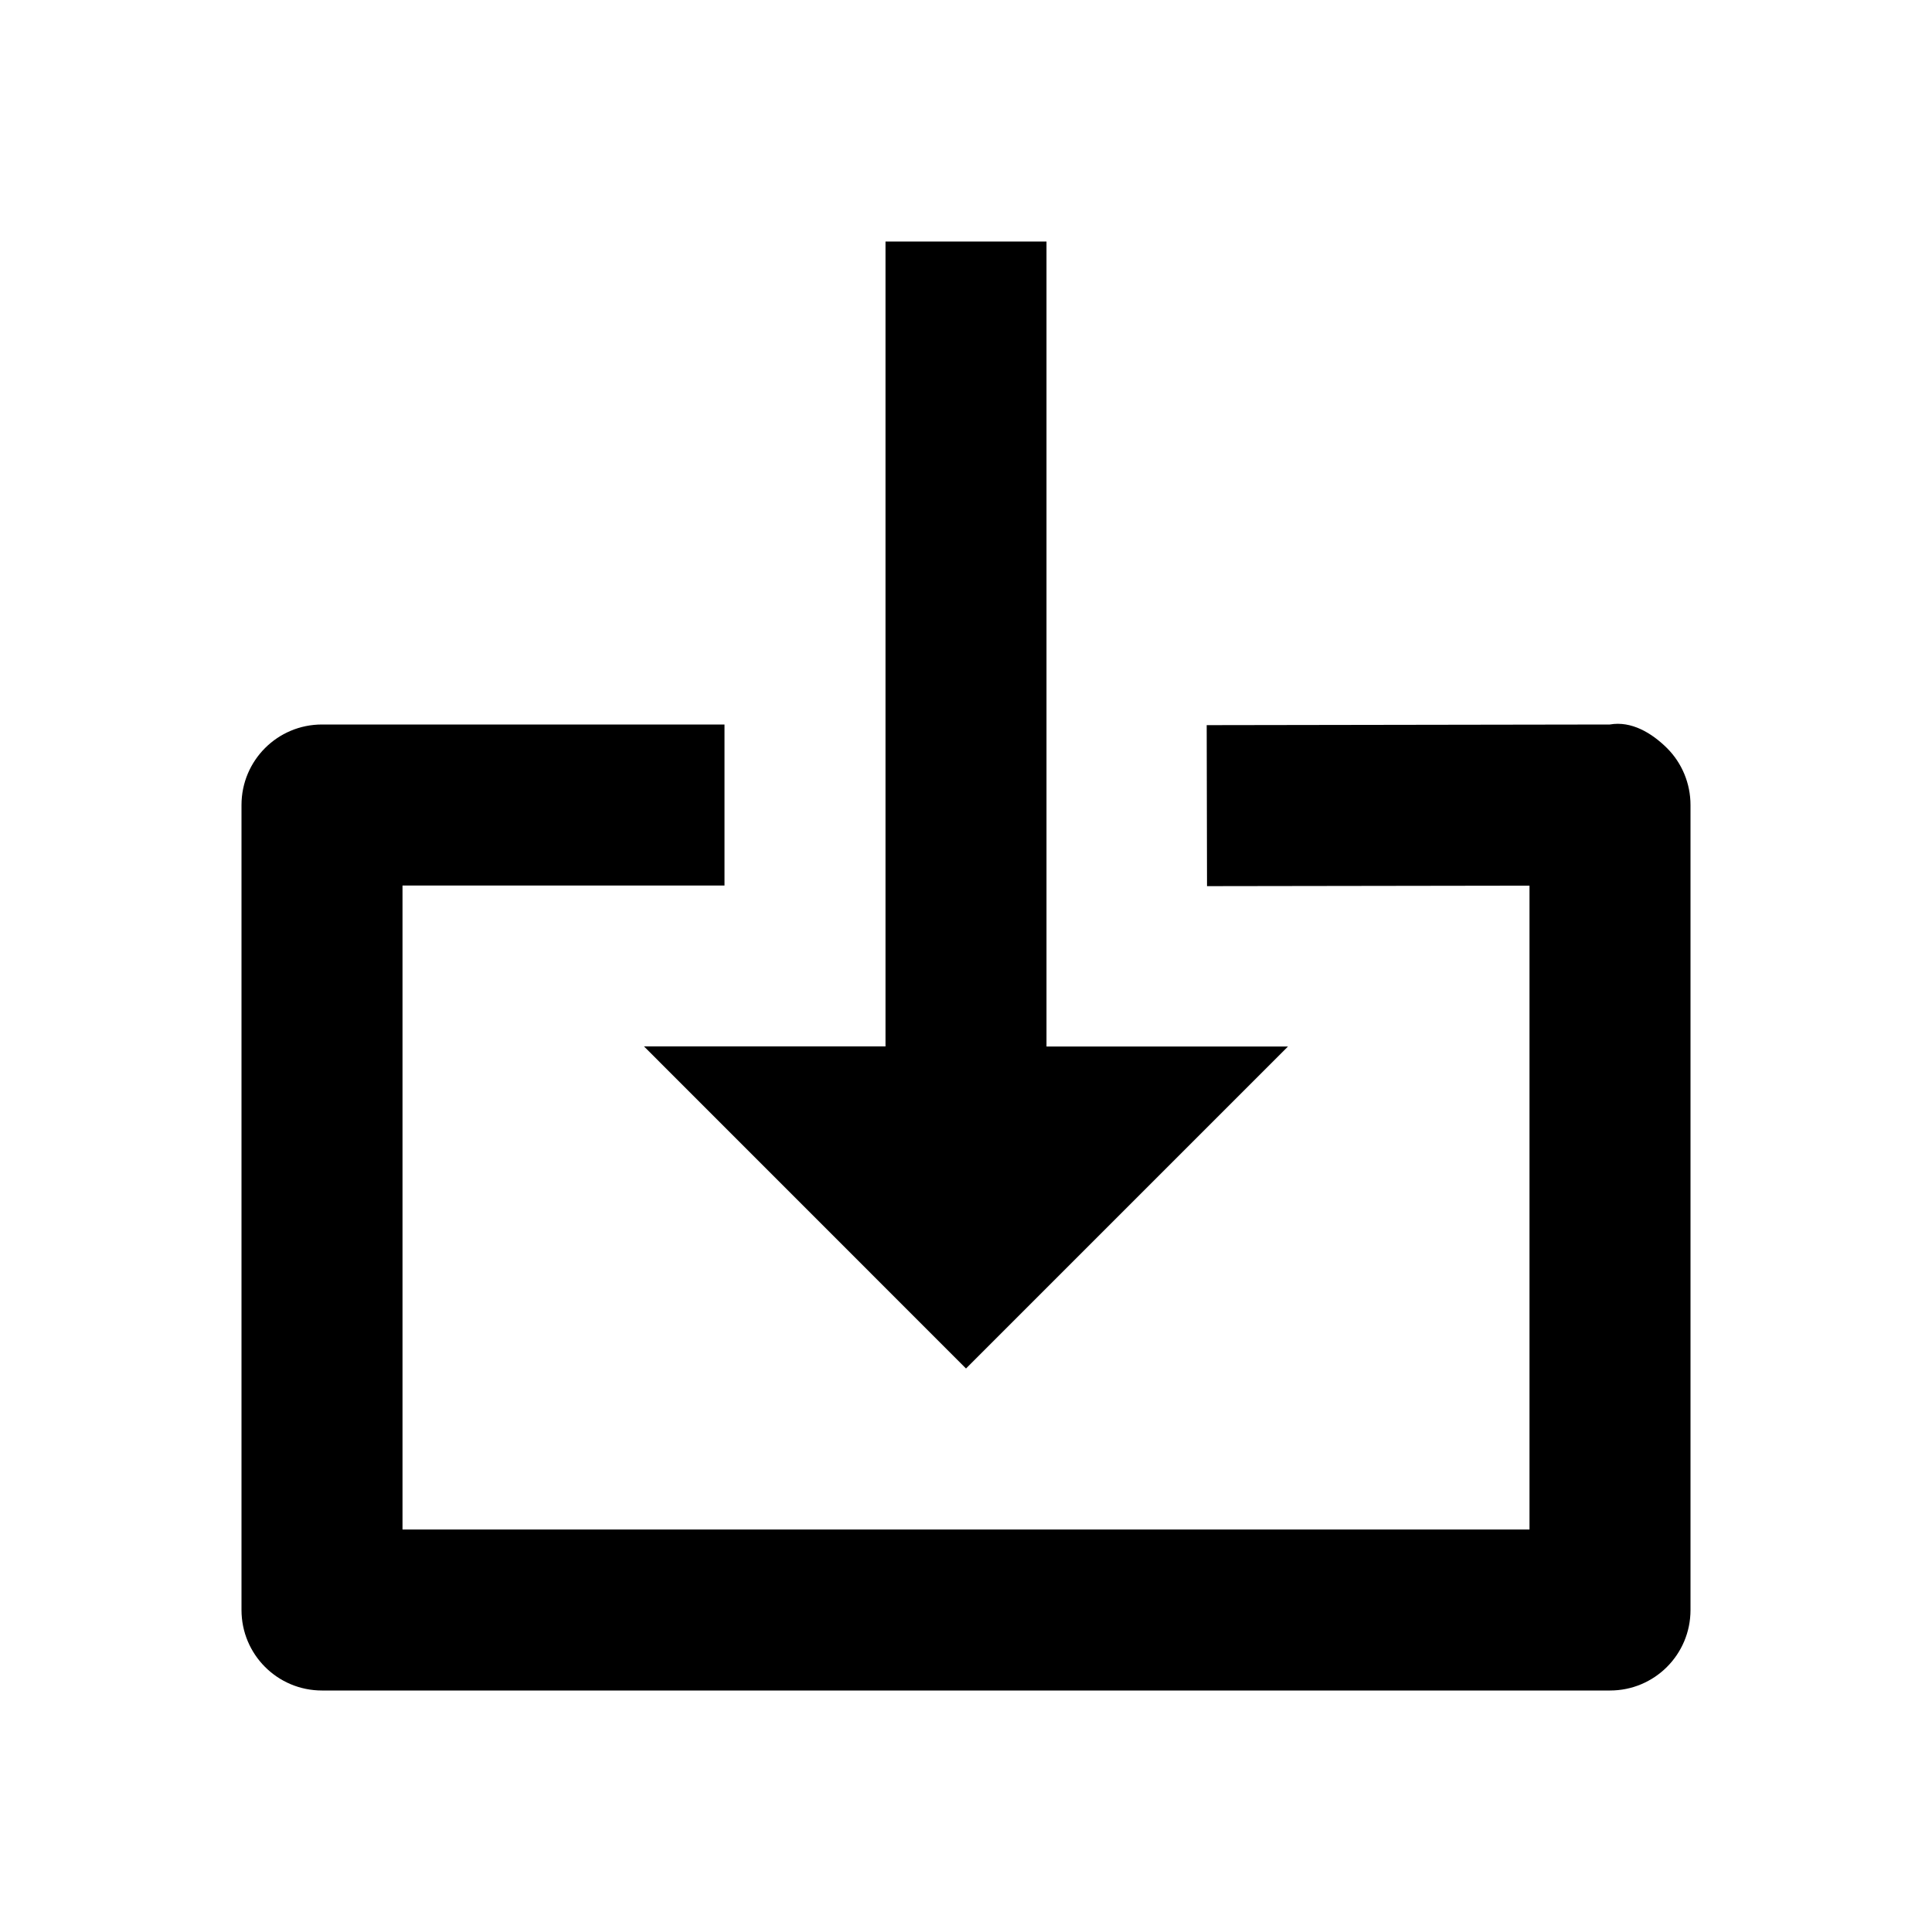
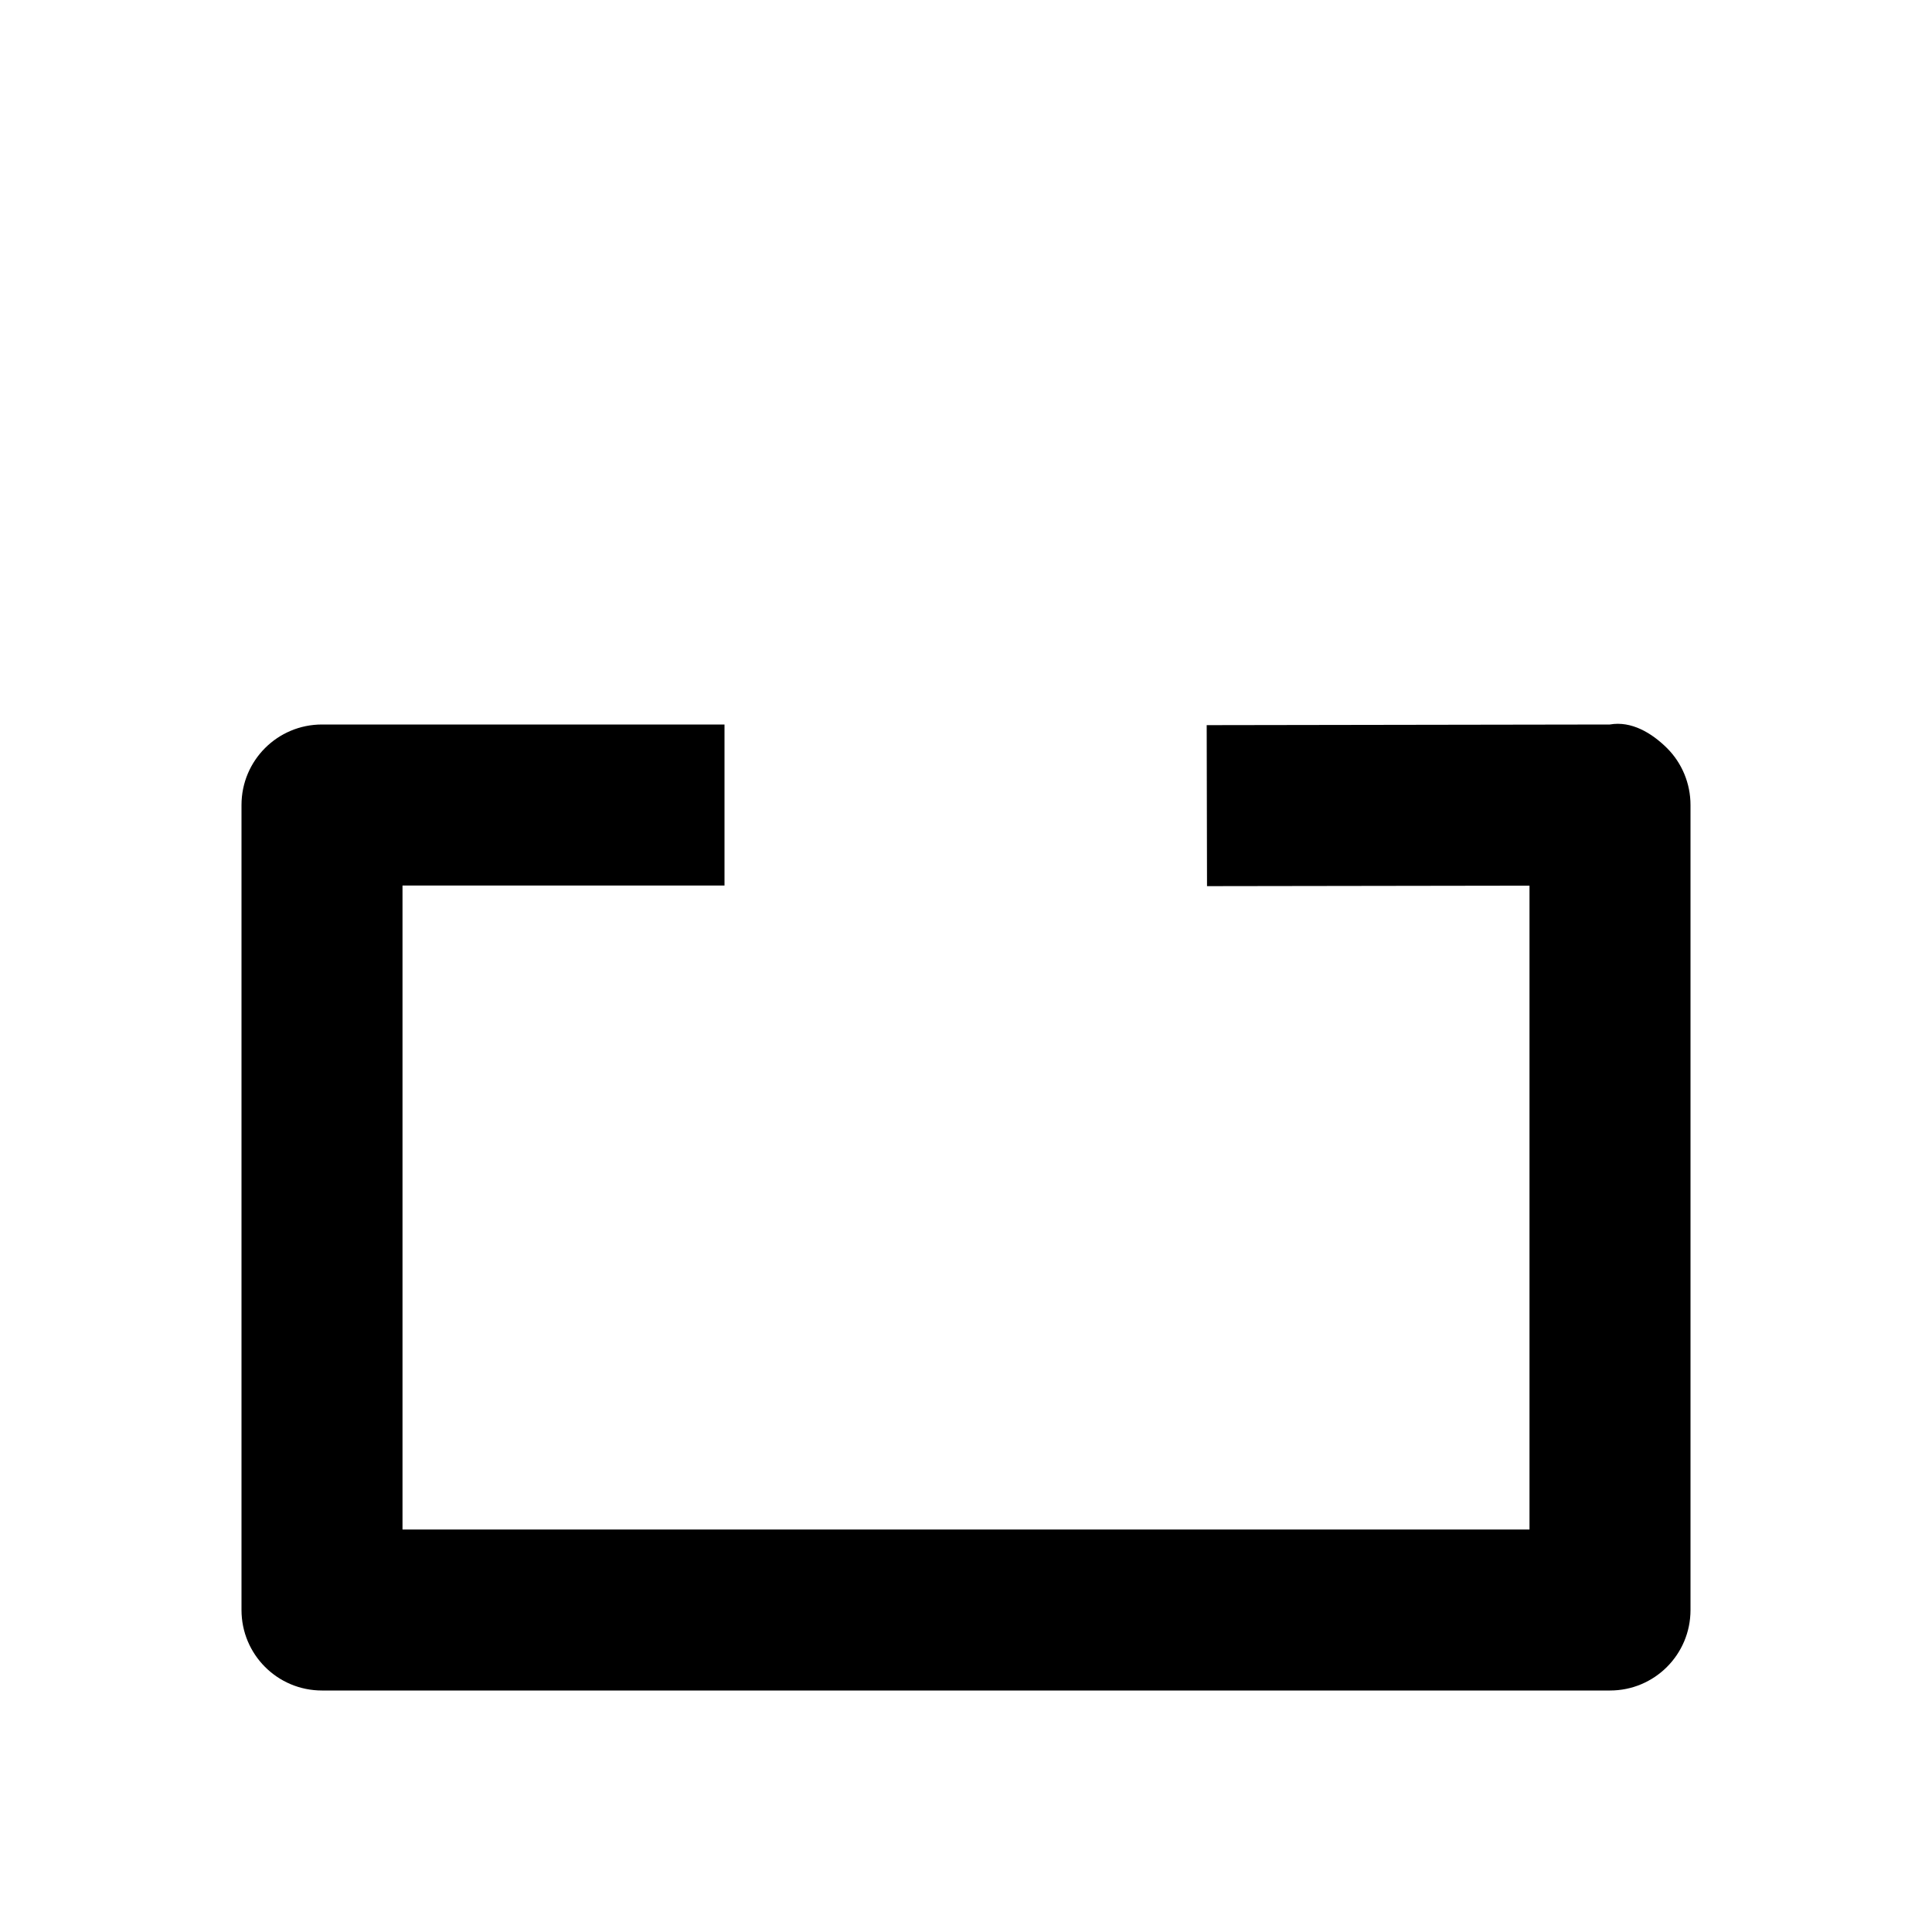
<svg xmlns="http://www.w3.org/2000/svg" version="1.1" id="Layer_1" x="0px" y="0px" width="24px" height="24px" viewBox="0 0 24 24" enable-background="new 0 0 24 24" xml:space="preserve">
  <g>
-     <polygon points="11,3 11,12.999 8,12.999 12,17 16,13 13,13 13,3  " />
    <path d="M3,10v10c0,0.553,0.447,1,1,1h16c0.553,0,1-0.447,1-1V10c0-0.266-0.105-0.521-0.293-0.708   C20.518,9.105,20.266,8.953,19.998,9L14.99,9.008l0.004,2L19,11.002V19H5v-8h4V9H4C3.447,9,3,9.447,3,10z" />
  </g>
</svg>